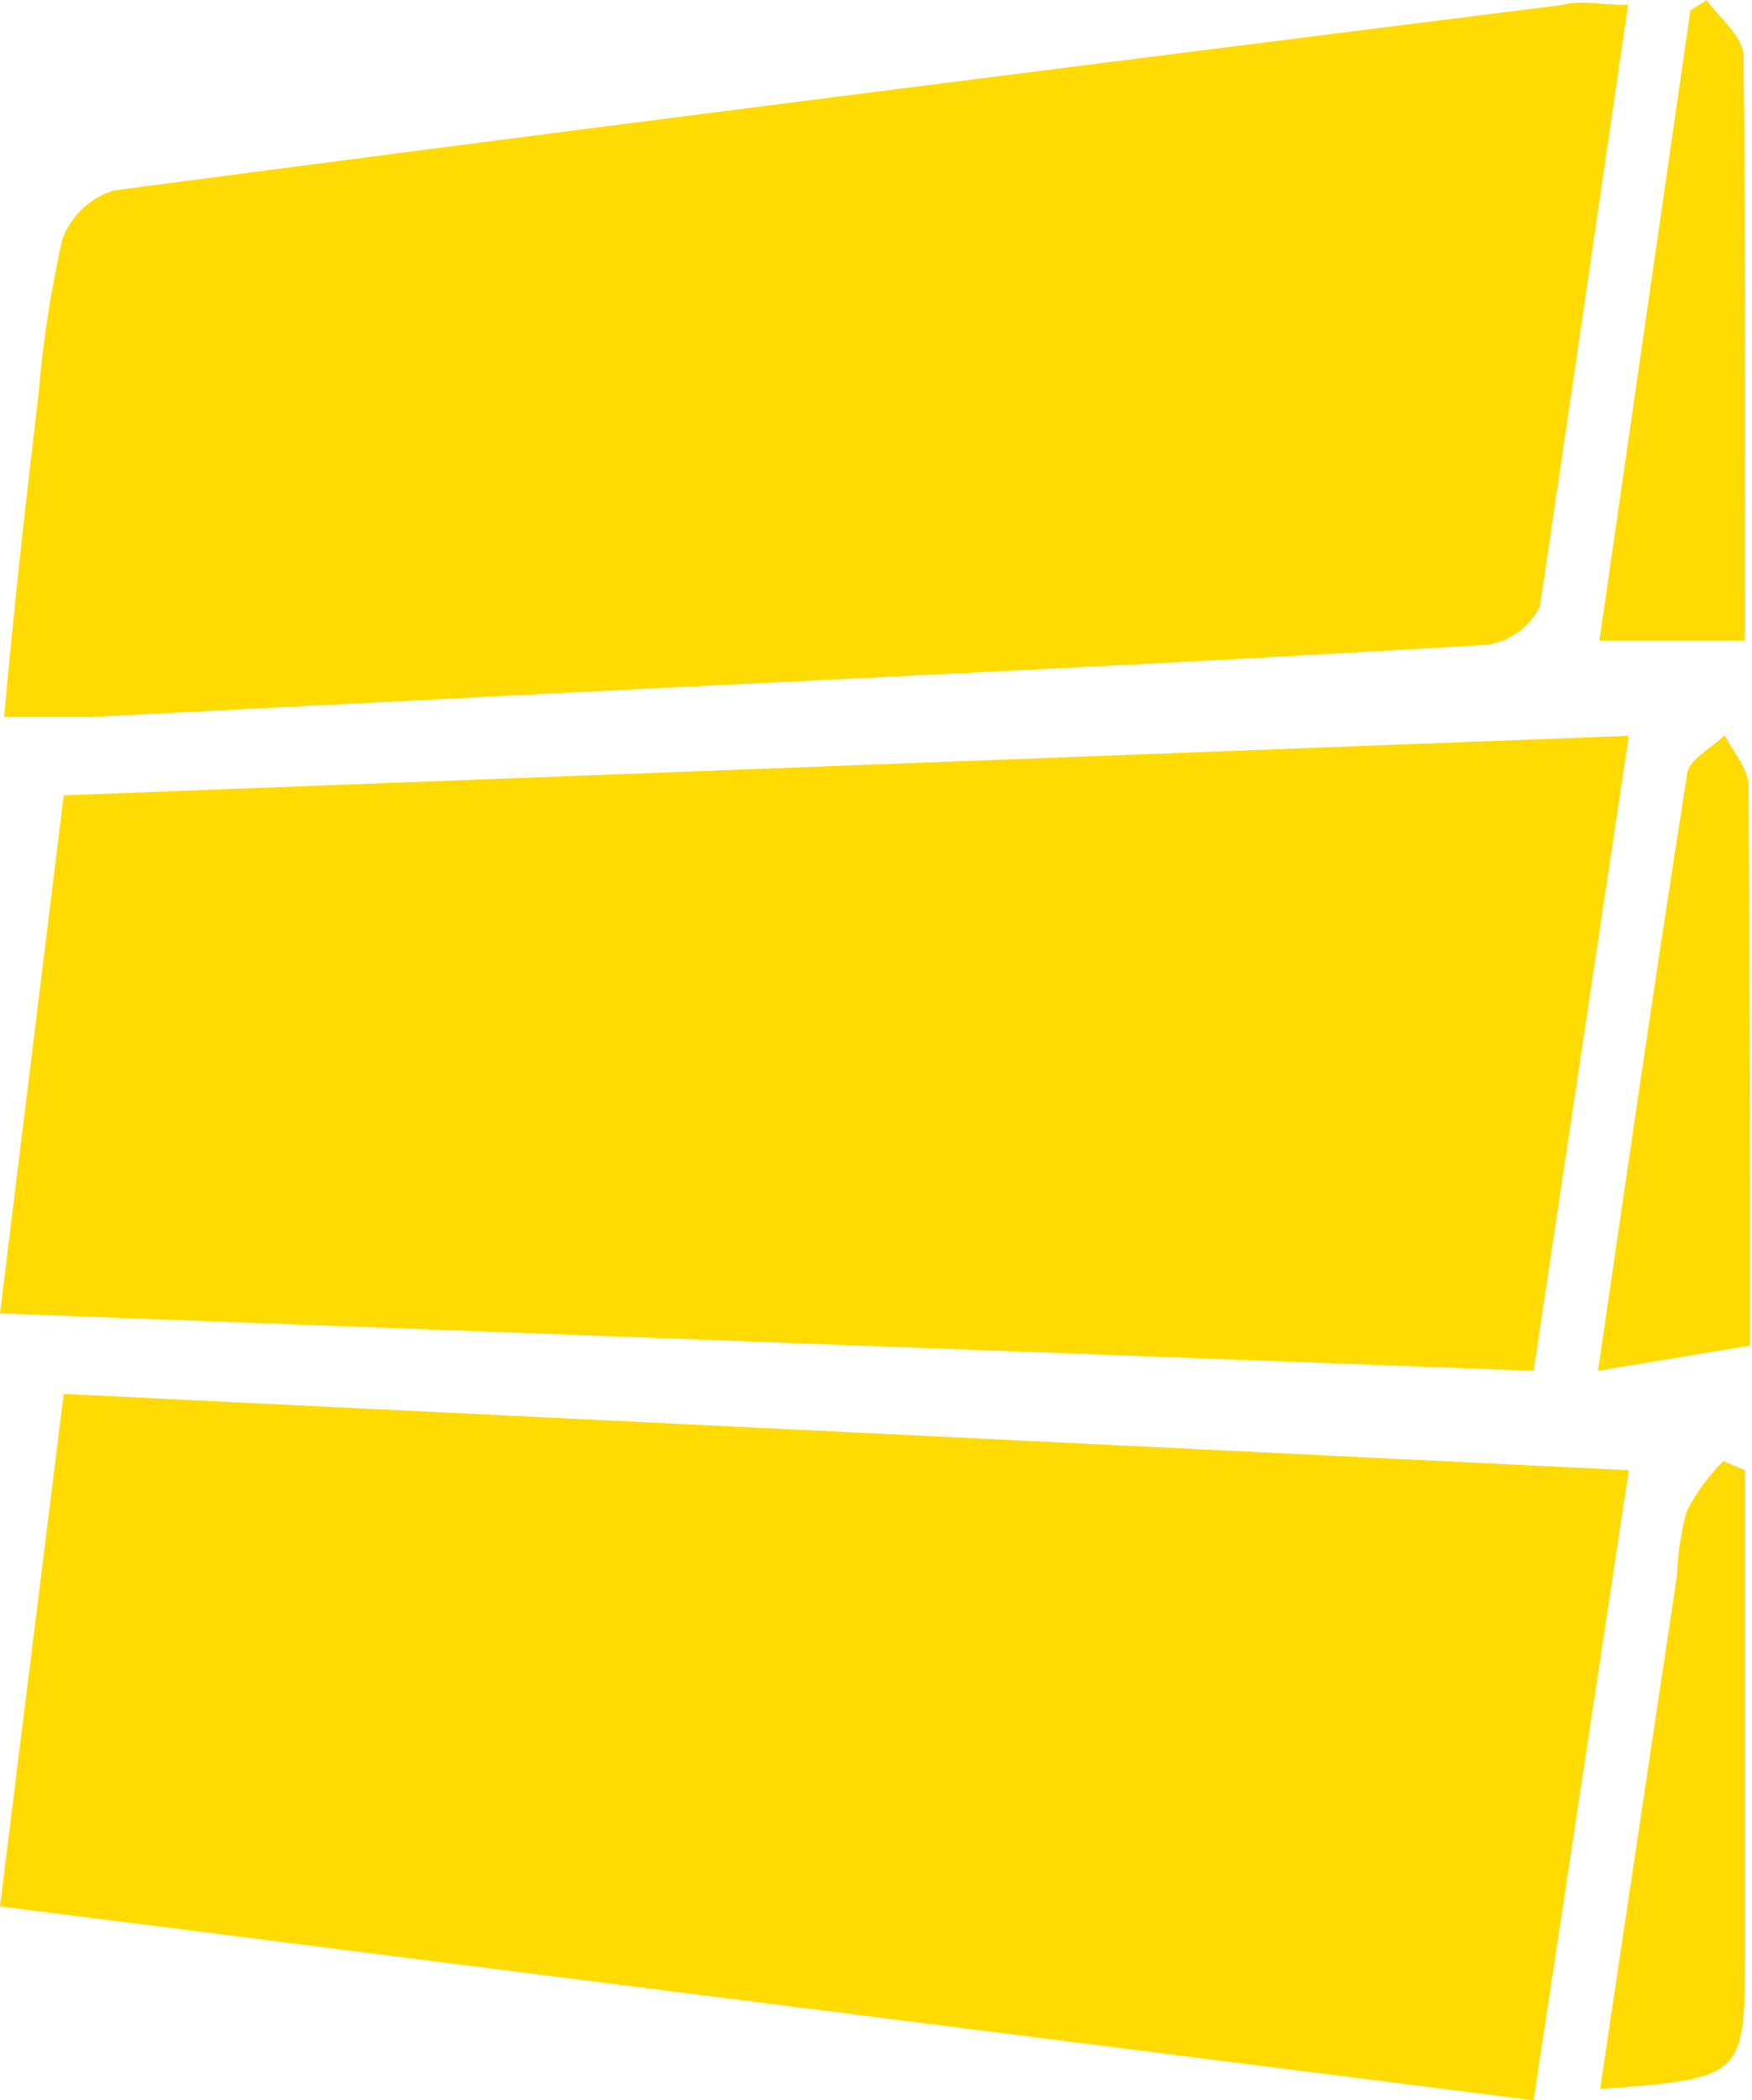
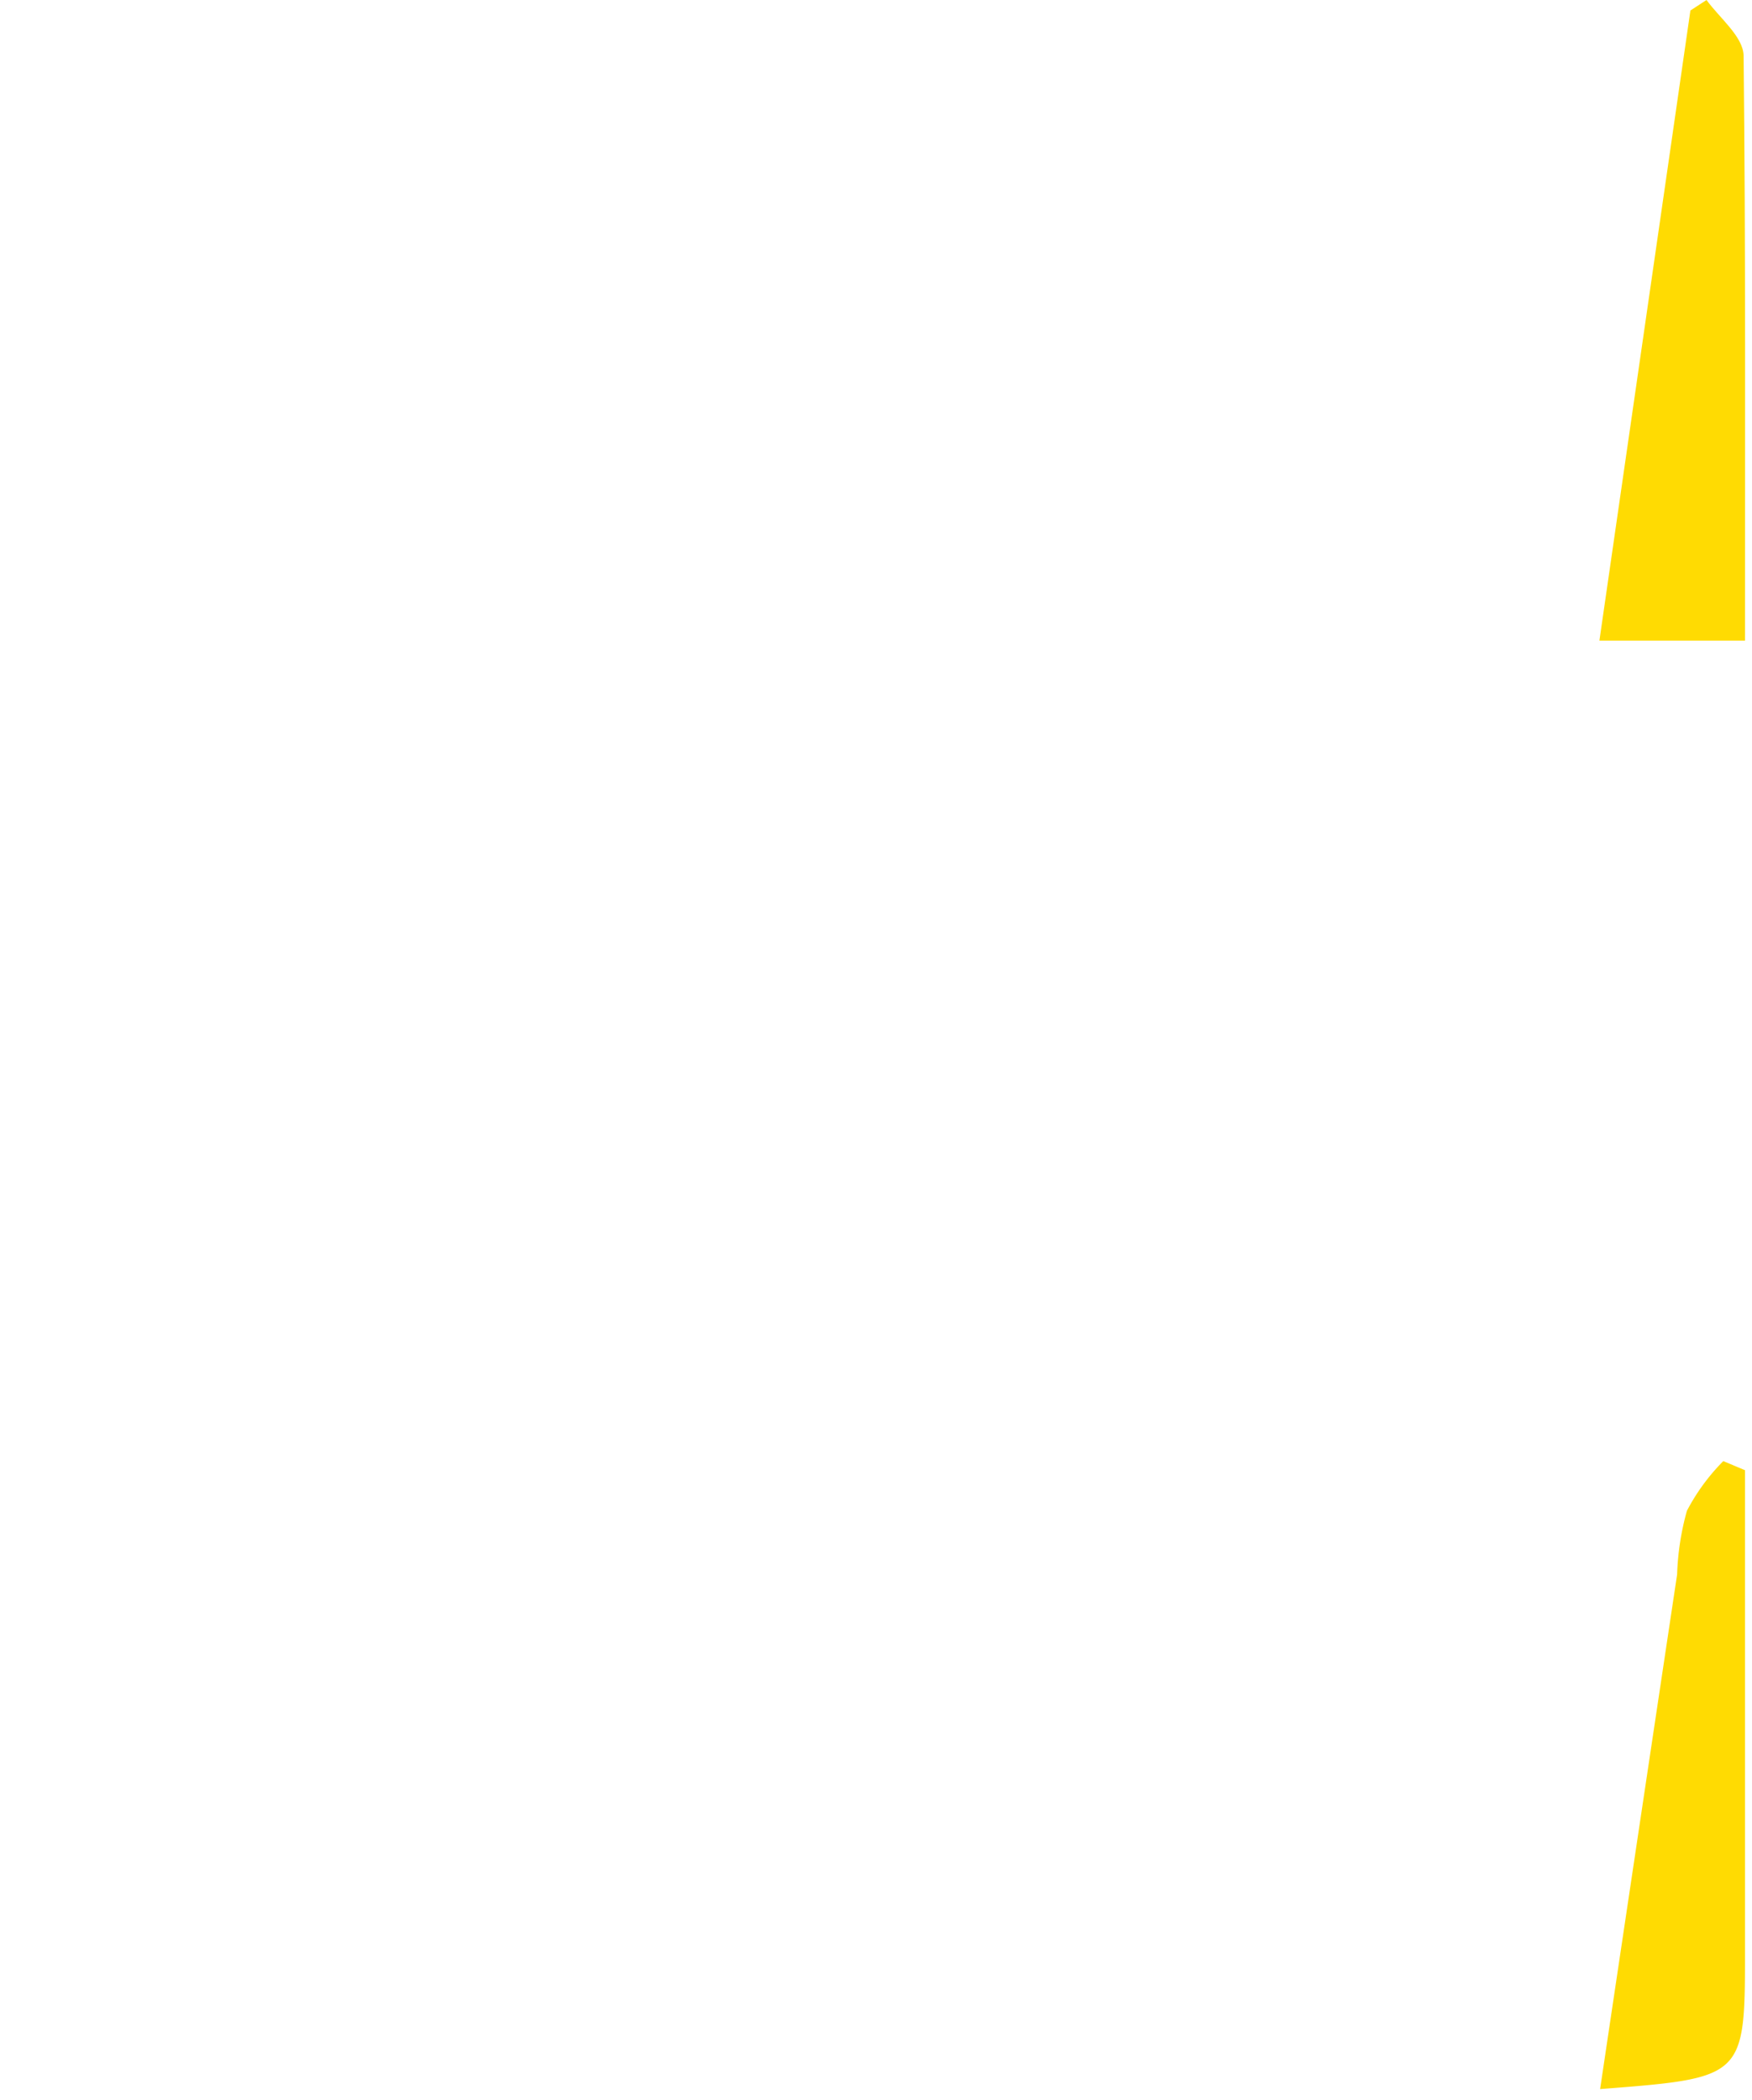
<svg xmlns="http://www.w3.org/2000/svg" viewBox="0 0 25.03 30">
  <defs>
    <style>.cls-1{fill:#ffdb02;}</style>
  </defs>
  <g id="Capa_2" data-name="Capa 2">
    <g id="Siding">
-       <path class="cls-1" d="M.91,19.91,23.27,21l-1.36,9L0,27.23Z" />
-       <path class="cls-1" d="M23.26.07C22.83,3,22.42,5.84,22,8.66a1,1,0,0,1-.76.55c-4,.24-8,.43-12.07.63l-7.87.4c-.37,0-.74,0-1.24,0C.2,8.66.37,7.15.55,5.64A16.28,16.28,0,0,1,.89,3.42a1.14,1.14,0,0,1,.74-.7C8.52,1.81,15.42.94,22.32.07,22.59,0,22.86.07,23.26.07Z" />
-       <path class="cls-1" d="M0,18.76l.91-7.4,22.36-.85-1.36,9.07Z" />
+       <path class="cls-1" d="M0,18.76Z" />
      <path class="cls-1" d="M24.93,9.15H22.85l1.3-9L24.38,0c.19.26.52.52.53.79C24.94,3.54,24.93,6.29,24.93,9.15Z" />
-       <path class="cls-1" d="M25,19.22l-2.17.36c.43-2.94.83-5.72,1.27-8.5,0-.22.35-.39.54-.58.12.24.34.48.34.72C25,13.85,25,16.47,25,19.22Z" />
      <path class="cls-1" d="M24.93,21v6.84c0,1.84,0,1.84-2.07,2q.55-3.69,1.1-7.35a3.84,3.84,0,0,1,.14-.91,2.94,2.94,0,0,1,.52-.71Z" />
    </g>
  </g>
</svg>